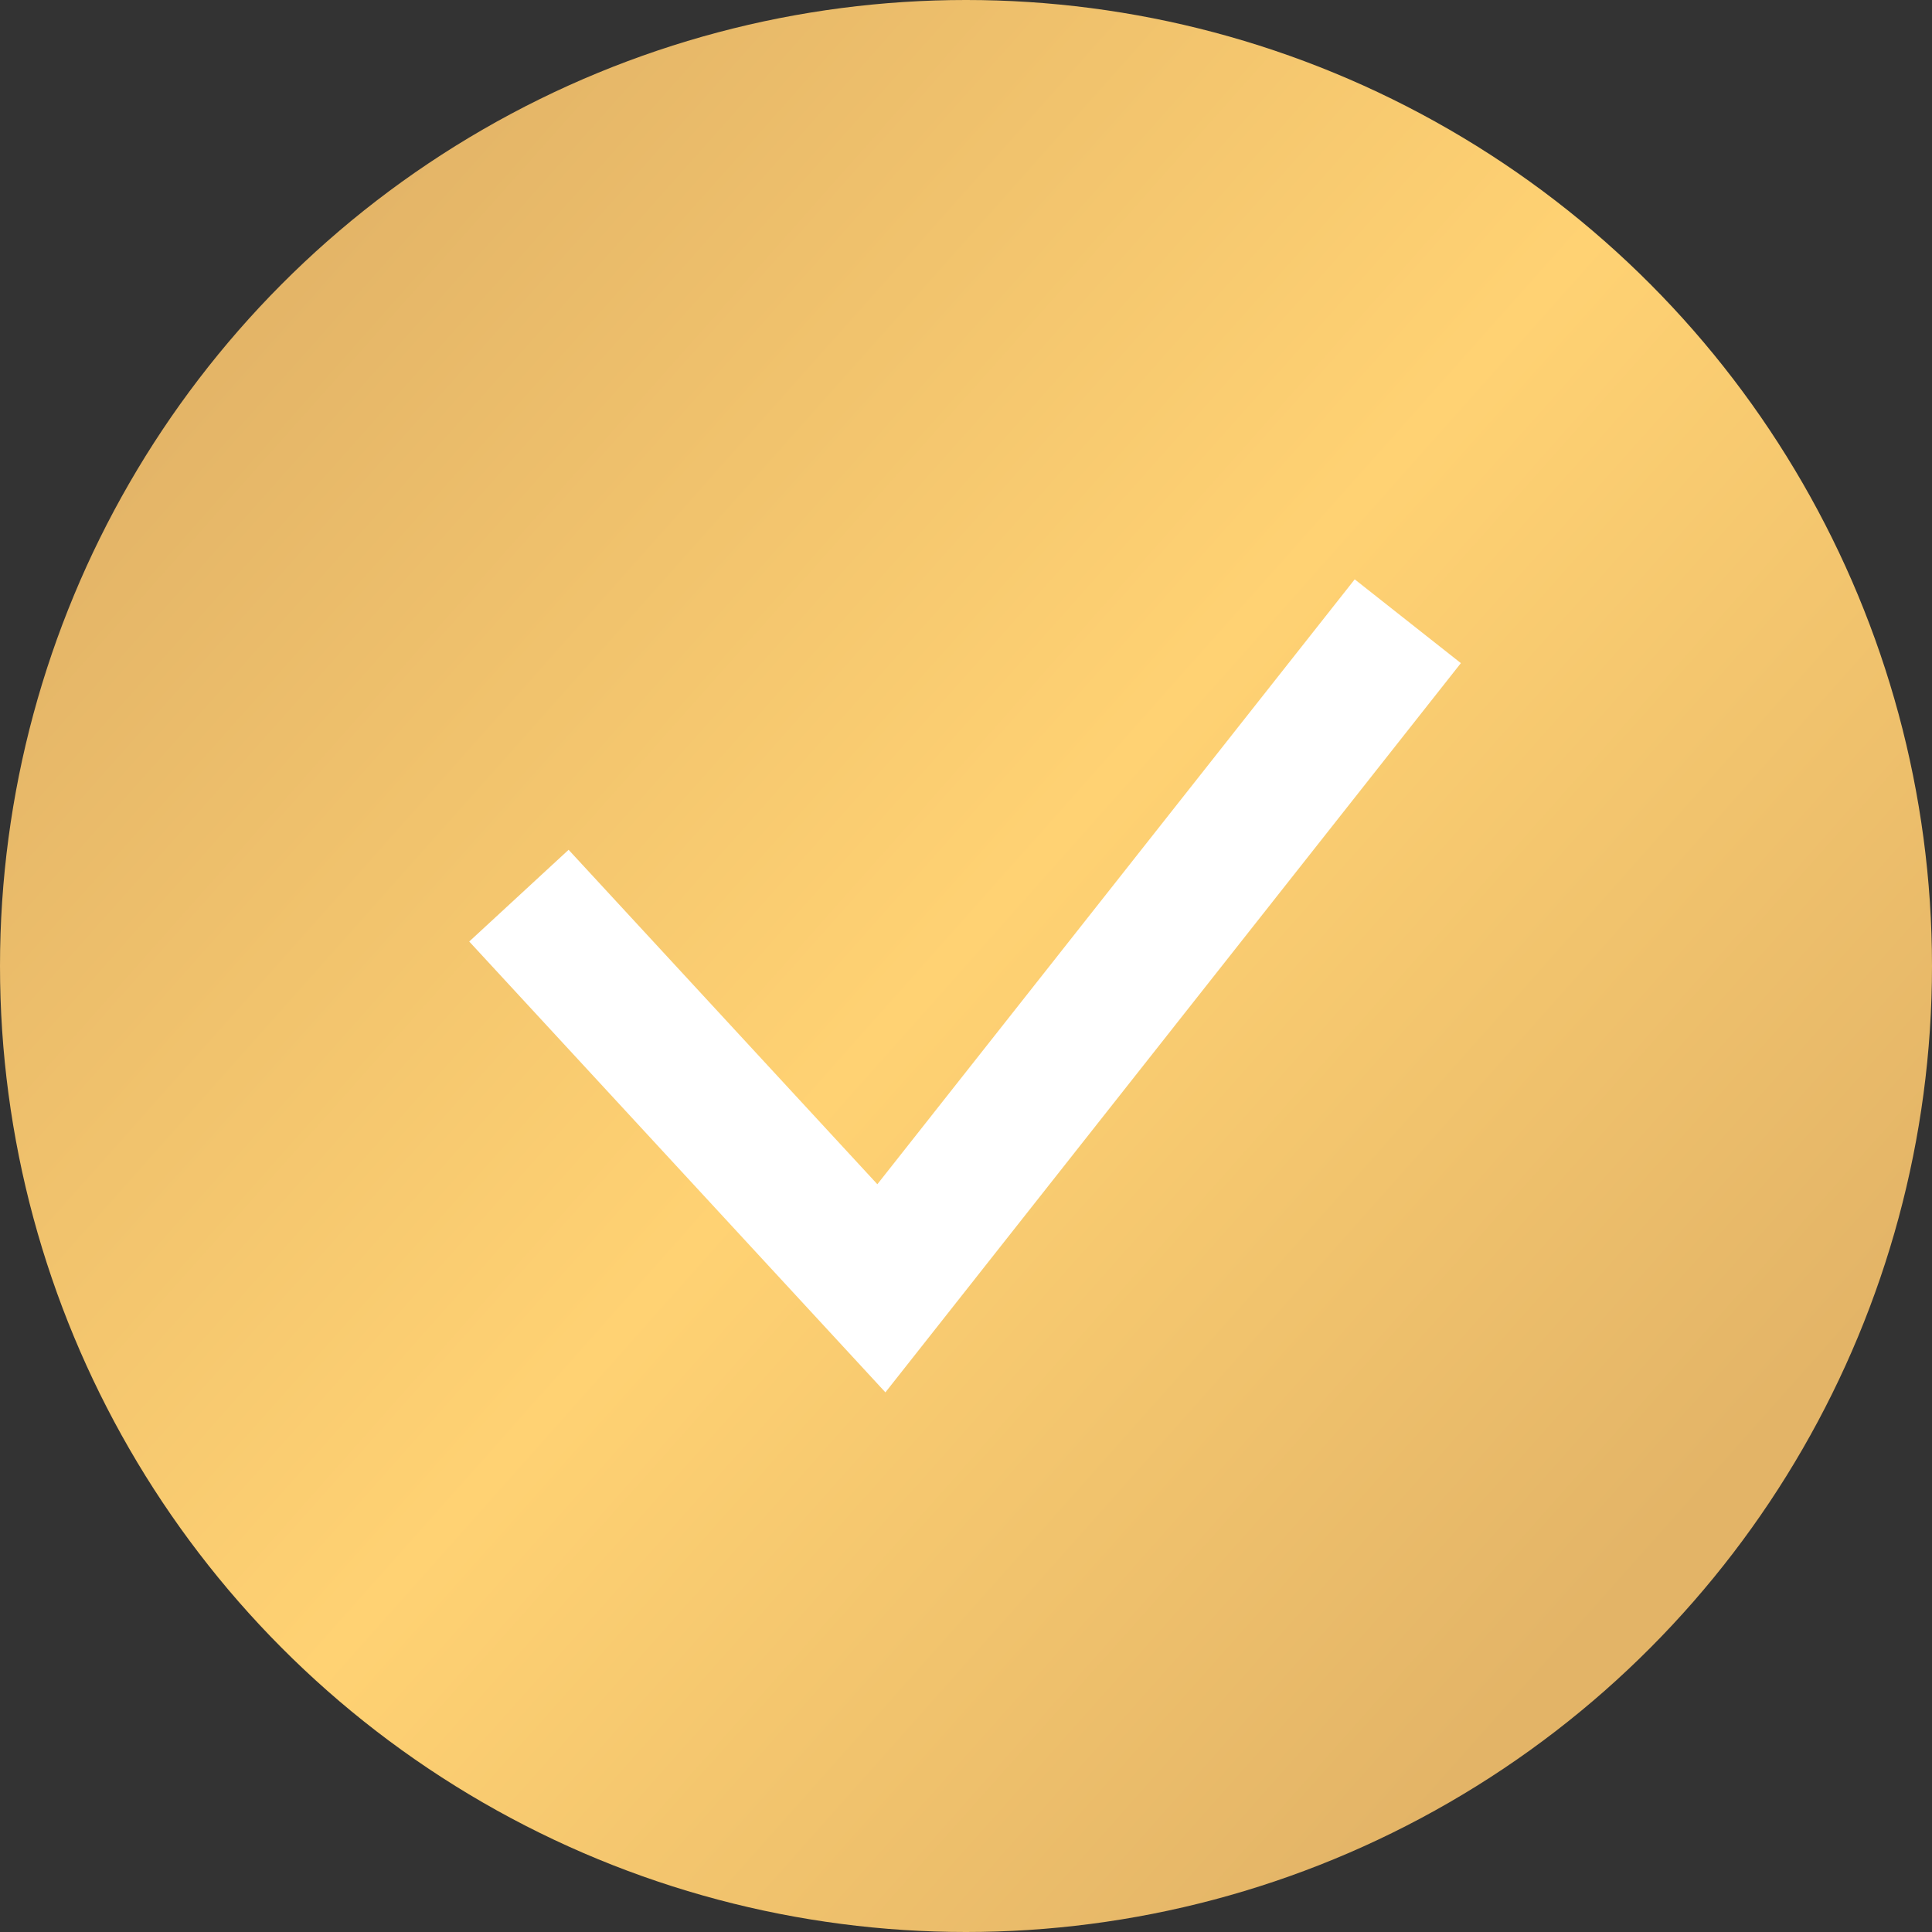
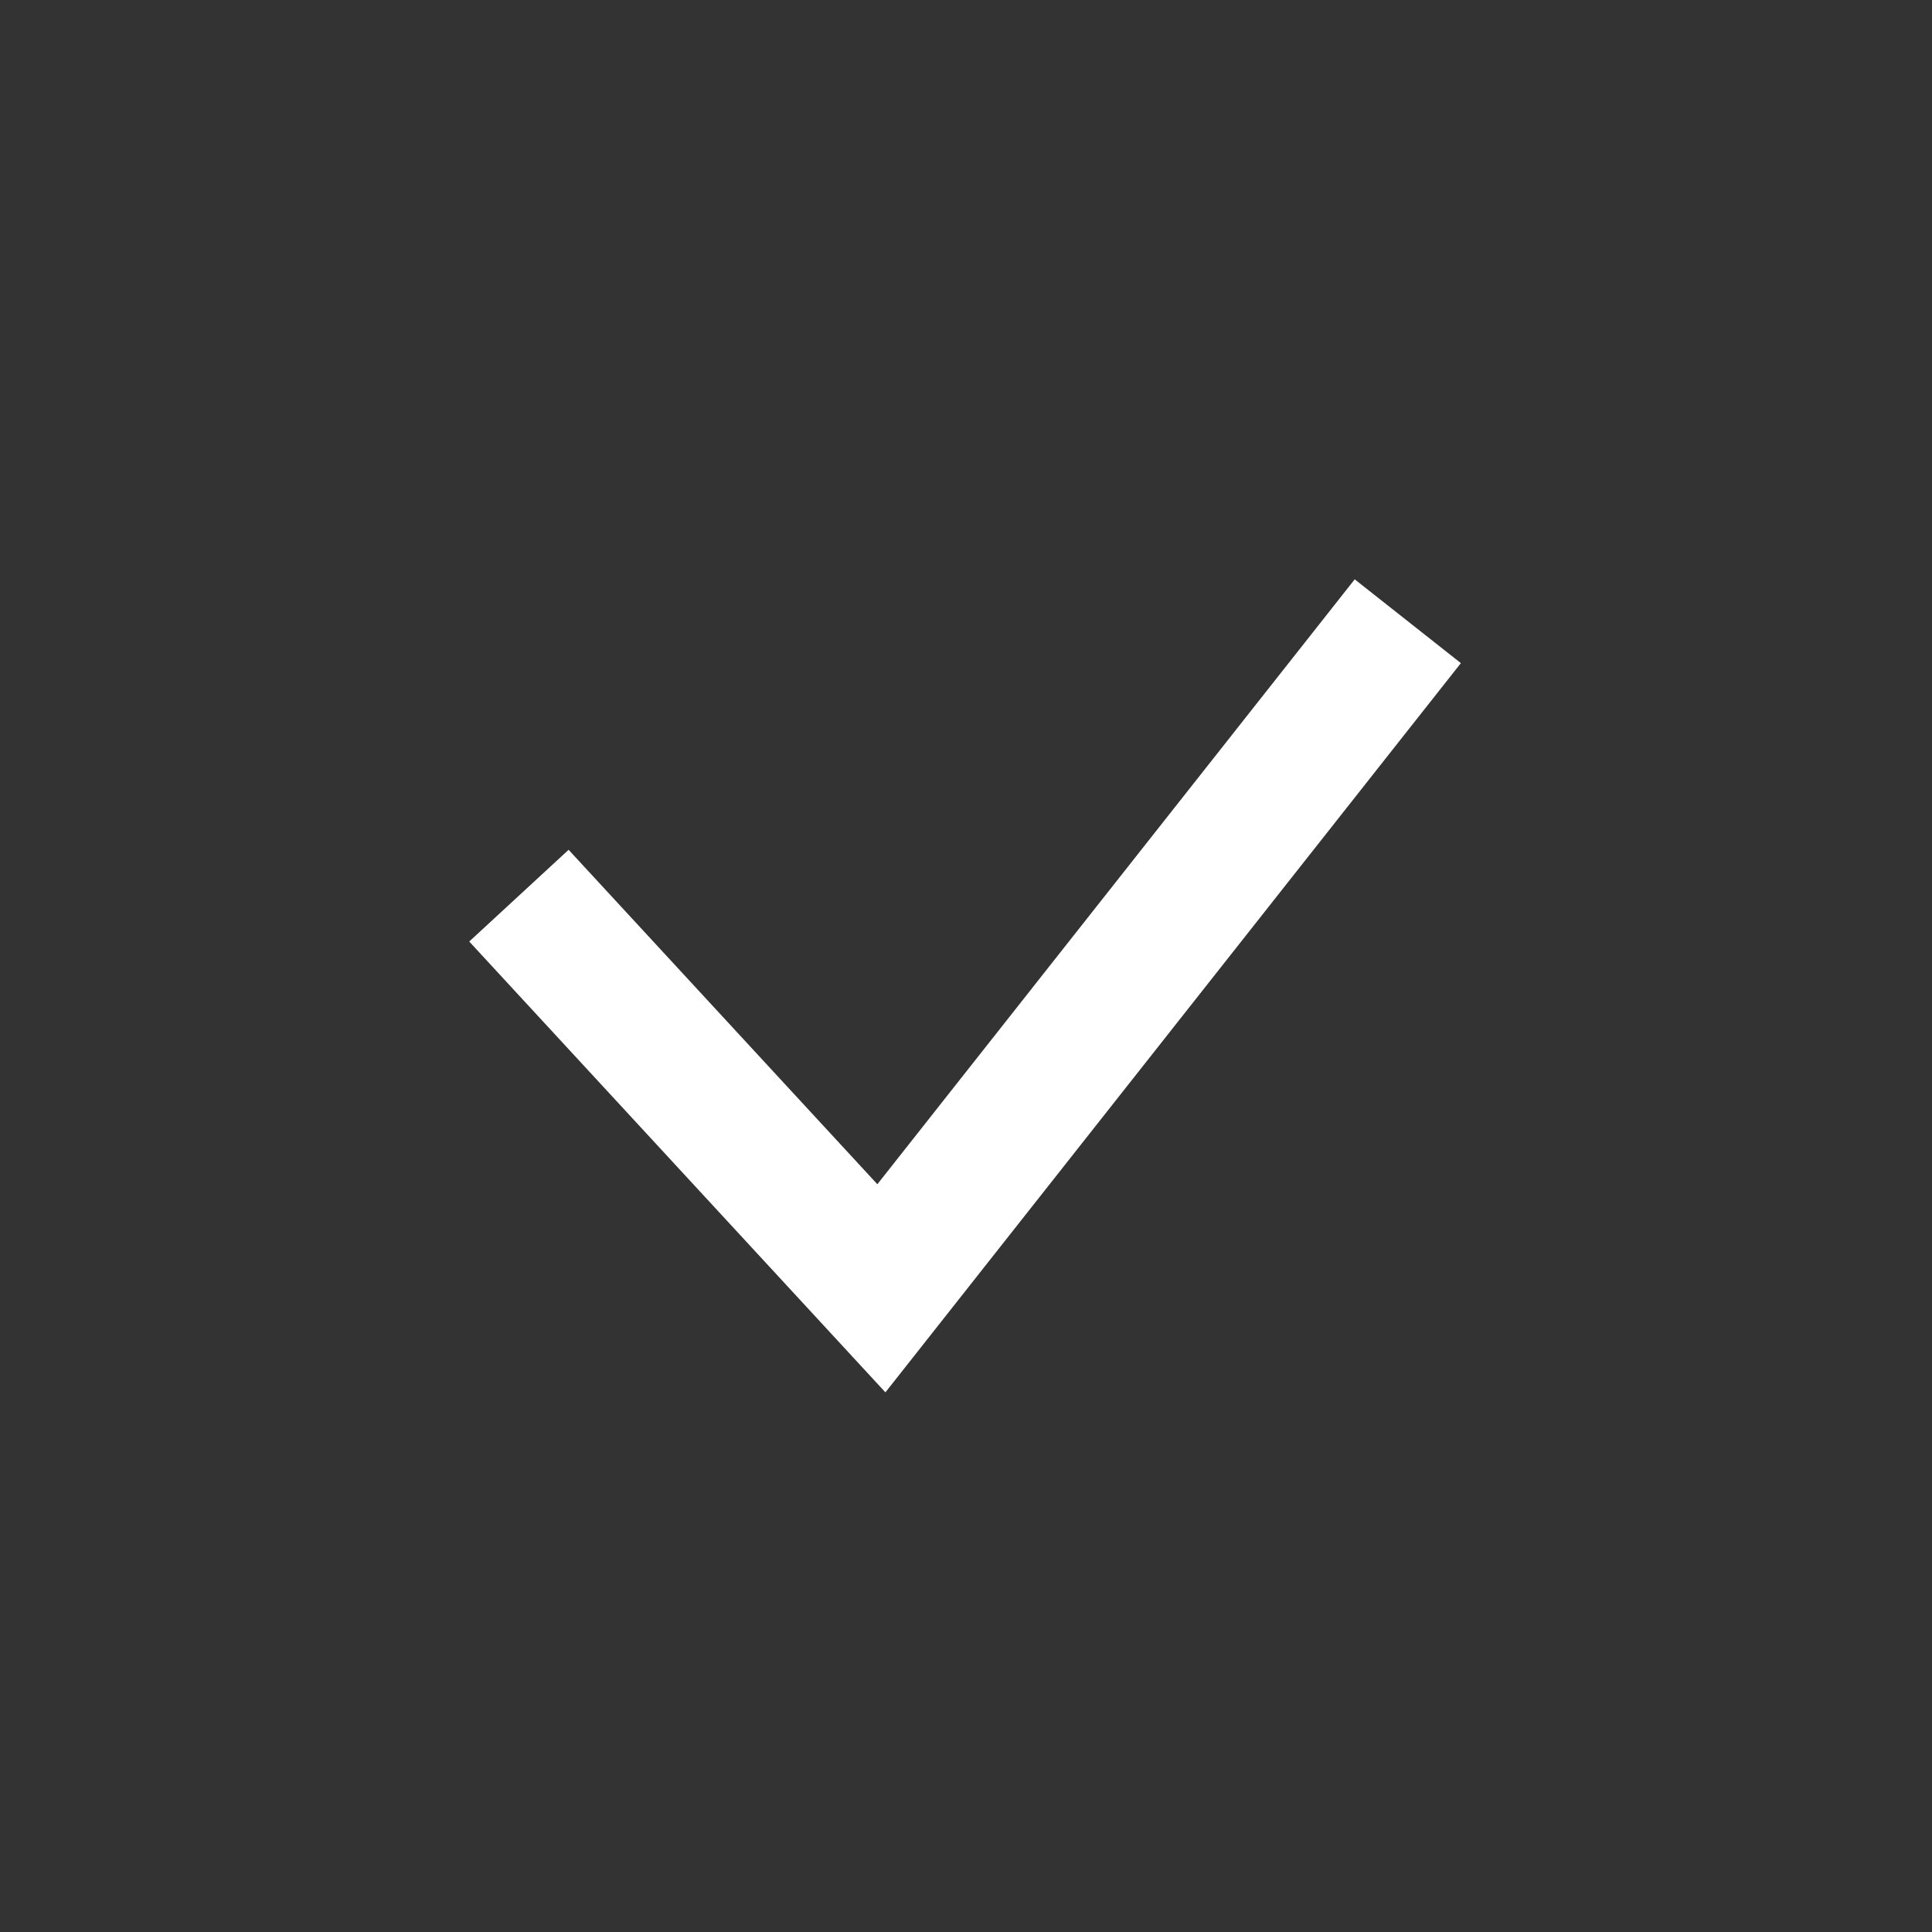
<svg xmlns="http://www.w3.org/2000/svg" width="100" height="100" viewBox="0 0 100 100" fill="none">
  <rect x="0" y="0" width="100" height="100" fill="#333333" stroke="none" />
-   <circle cx="50" cy="50" r="50" fill="url(#paint0_linear_778_320)" />
  <path d="M26.859 46.359L45.62 66.682L72.867 32.155" stroke="white" stroke-width="7" />
  <defs>
    <linearGradient id="paint0_linear_778_320" x1="95.79" y1="69.474" x2="22.606" y2="4.379" gradientUnits="userSpaceOnUse">
      <stop stop-color="#E3B467" />
      <stop offset="0.49" stop-color="#FFD273" />
      <stop offset="1" stop-color="#E3B467" />
    </linearGradient>
  </defs>
</svg>